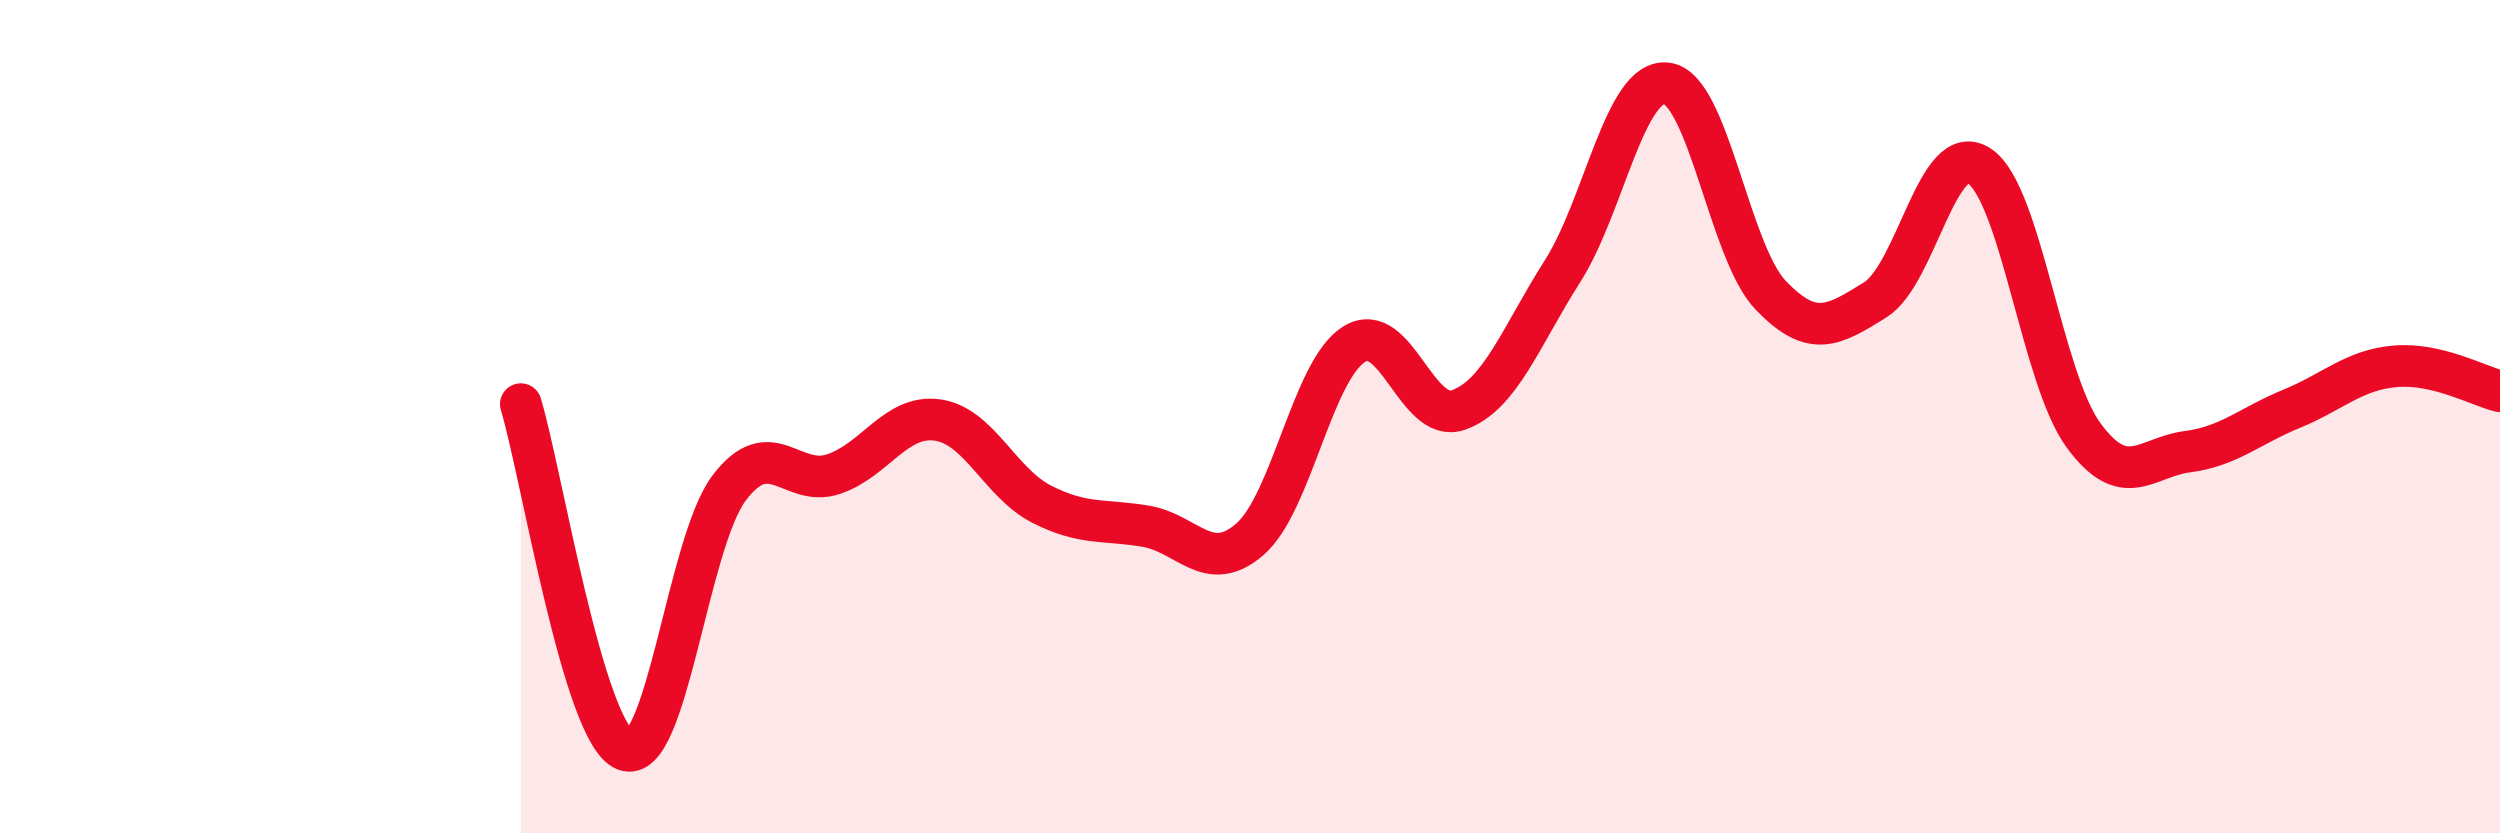
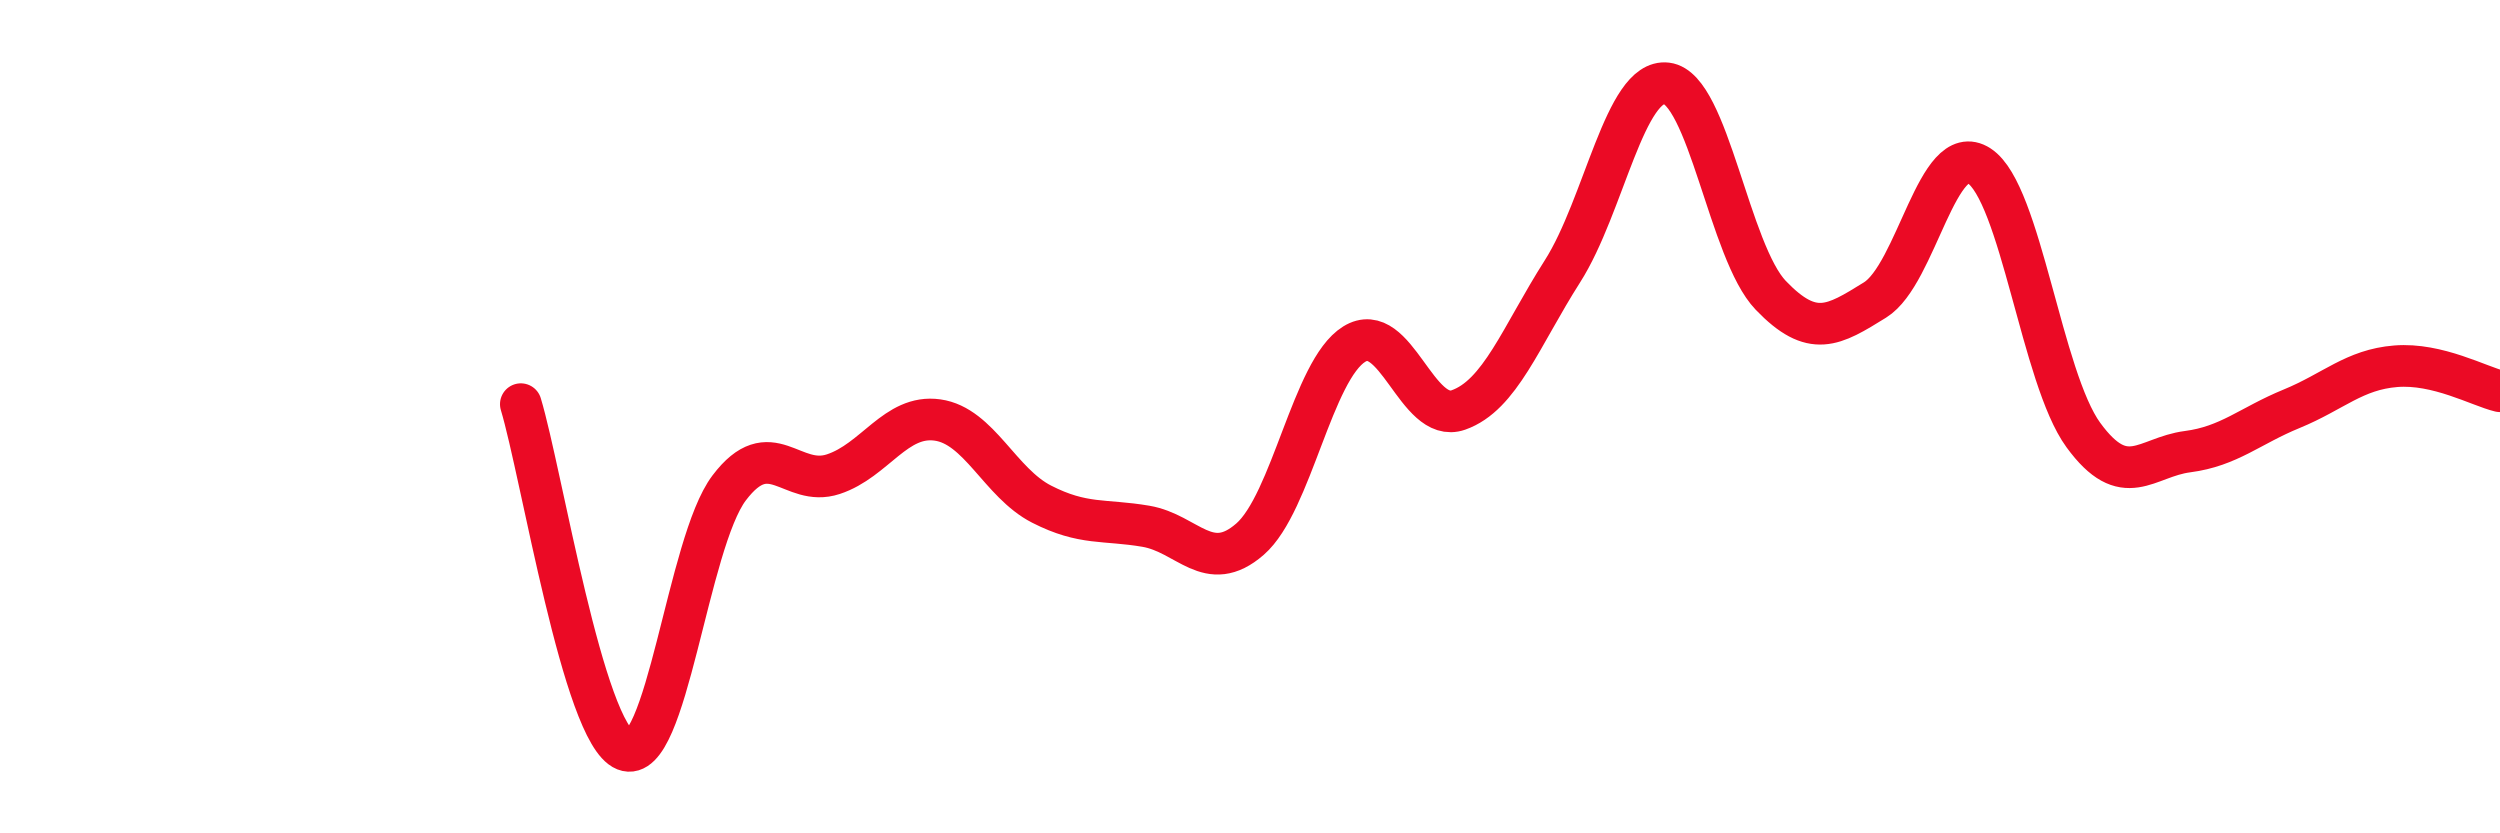
<svg xmlns="http://www.w3.org/2000/svg" width="60" height="20" viewBox="0 0 60 20">
-   <path d="M 12.5,9.7 C 13,11.36 14,17.6 15,18 C 16,18.4 16.5,13.03 17.5,11.71 C 18.5,10.39 19,11.71 20,11.38 C 21,11.05 21.5,9.94 22.5,10.08 C 23.5,10.22 24,11.59 25,12.1 C 26,12.61 26.5,12.46 27.5,12.63 C 28.5,12.8 29,13.81 30,12.94 C 31,12.07 31.5,8.88 32.5,8.26 C 33.5,7.64 34,10.19 35,9.84 C 36,9.49 36.5,8.08 37.5,6.51 C 38.5,4.94 39,1.88 40,2 C 41,2.12 41.5,6.05 42.5,7.09 C 43.5,8.13 44,7.82 45,7.2 C 46,6.58 46.5,3.33 47.5,3.98 C 48.5,4.63 49,9.07 50,10.44 C 51,11.81 51.5,10.97 52.5,10.84 C 53.5,10.71 54,10.22 55,9.81 C 56,9.4 56.5,8.87 57.5,8.79 C 58.5,8.71 59.5,9.27 60,9.39L60 20L12.5 20Z" fill="#EB0A25" opacity="0.1" stroke-linecap="round" stroke-linejoin="round" />
  <path d="M 12.5,9.7 C 13,11.36 14,17.6 15,18 C 16,18.4 16.5,13.03 17.5,11.71 C 18.5,10.39 19,11.71 20,11.38 C 21,11.05 21.5,9.94 22.5,10.08 C 23.5,10.22 24,11.59 25,12.1 C 26,12.61 26.5,12.46 27.5,12.63 C 28.5,12.8 29,13.81 30,12.94 C 31,12.07 31.5,8.88 32.5,8.26 C 33.5,7.64 34,10.19 35,9.84 C 36,9.49 36.5,8.08 37.5,6.51 C 38.5,4.94 39,1.88 40,2 C 41,2.12 41.5,6.05 42.5,7.09 C 43.5,8.13 44,7.82 45,7.2 C 46,6.58 46.5,3.33 47.5,3.98 C 48.5,4.63 49,9.07 50,10.44 C 51,11.81 51.5,10.97 52.5,10.84 C 53.5,10.71 54,10.22 55,9.81 C 56,9.4 56.5,8.87 57.5,8.79 C 58.5,8.71 59.5,9.27 60,9.39" stroke="#EB0A25" stroke-width="1" fill="none" stroke-linecap="round" stroke-linejoin="round" />
</svg>